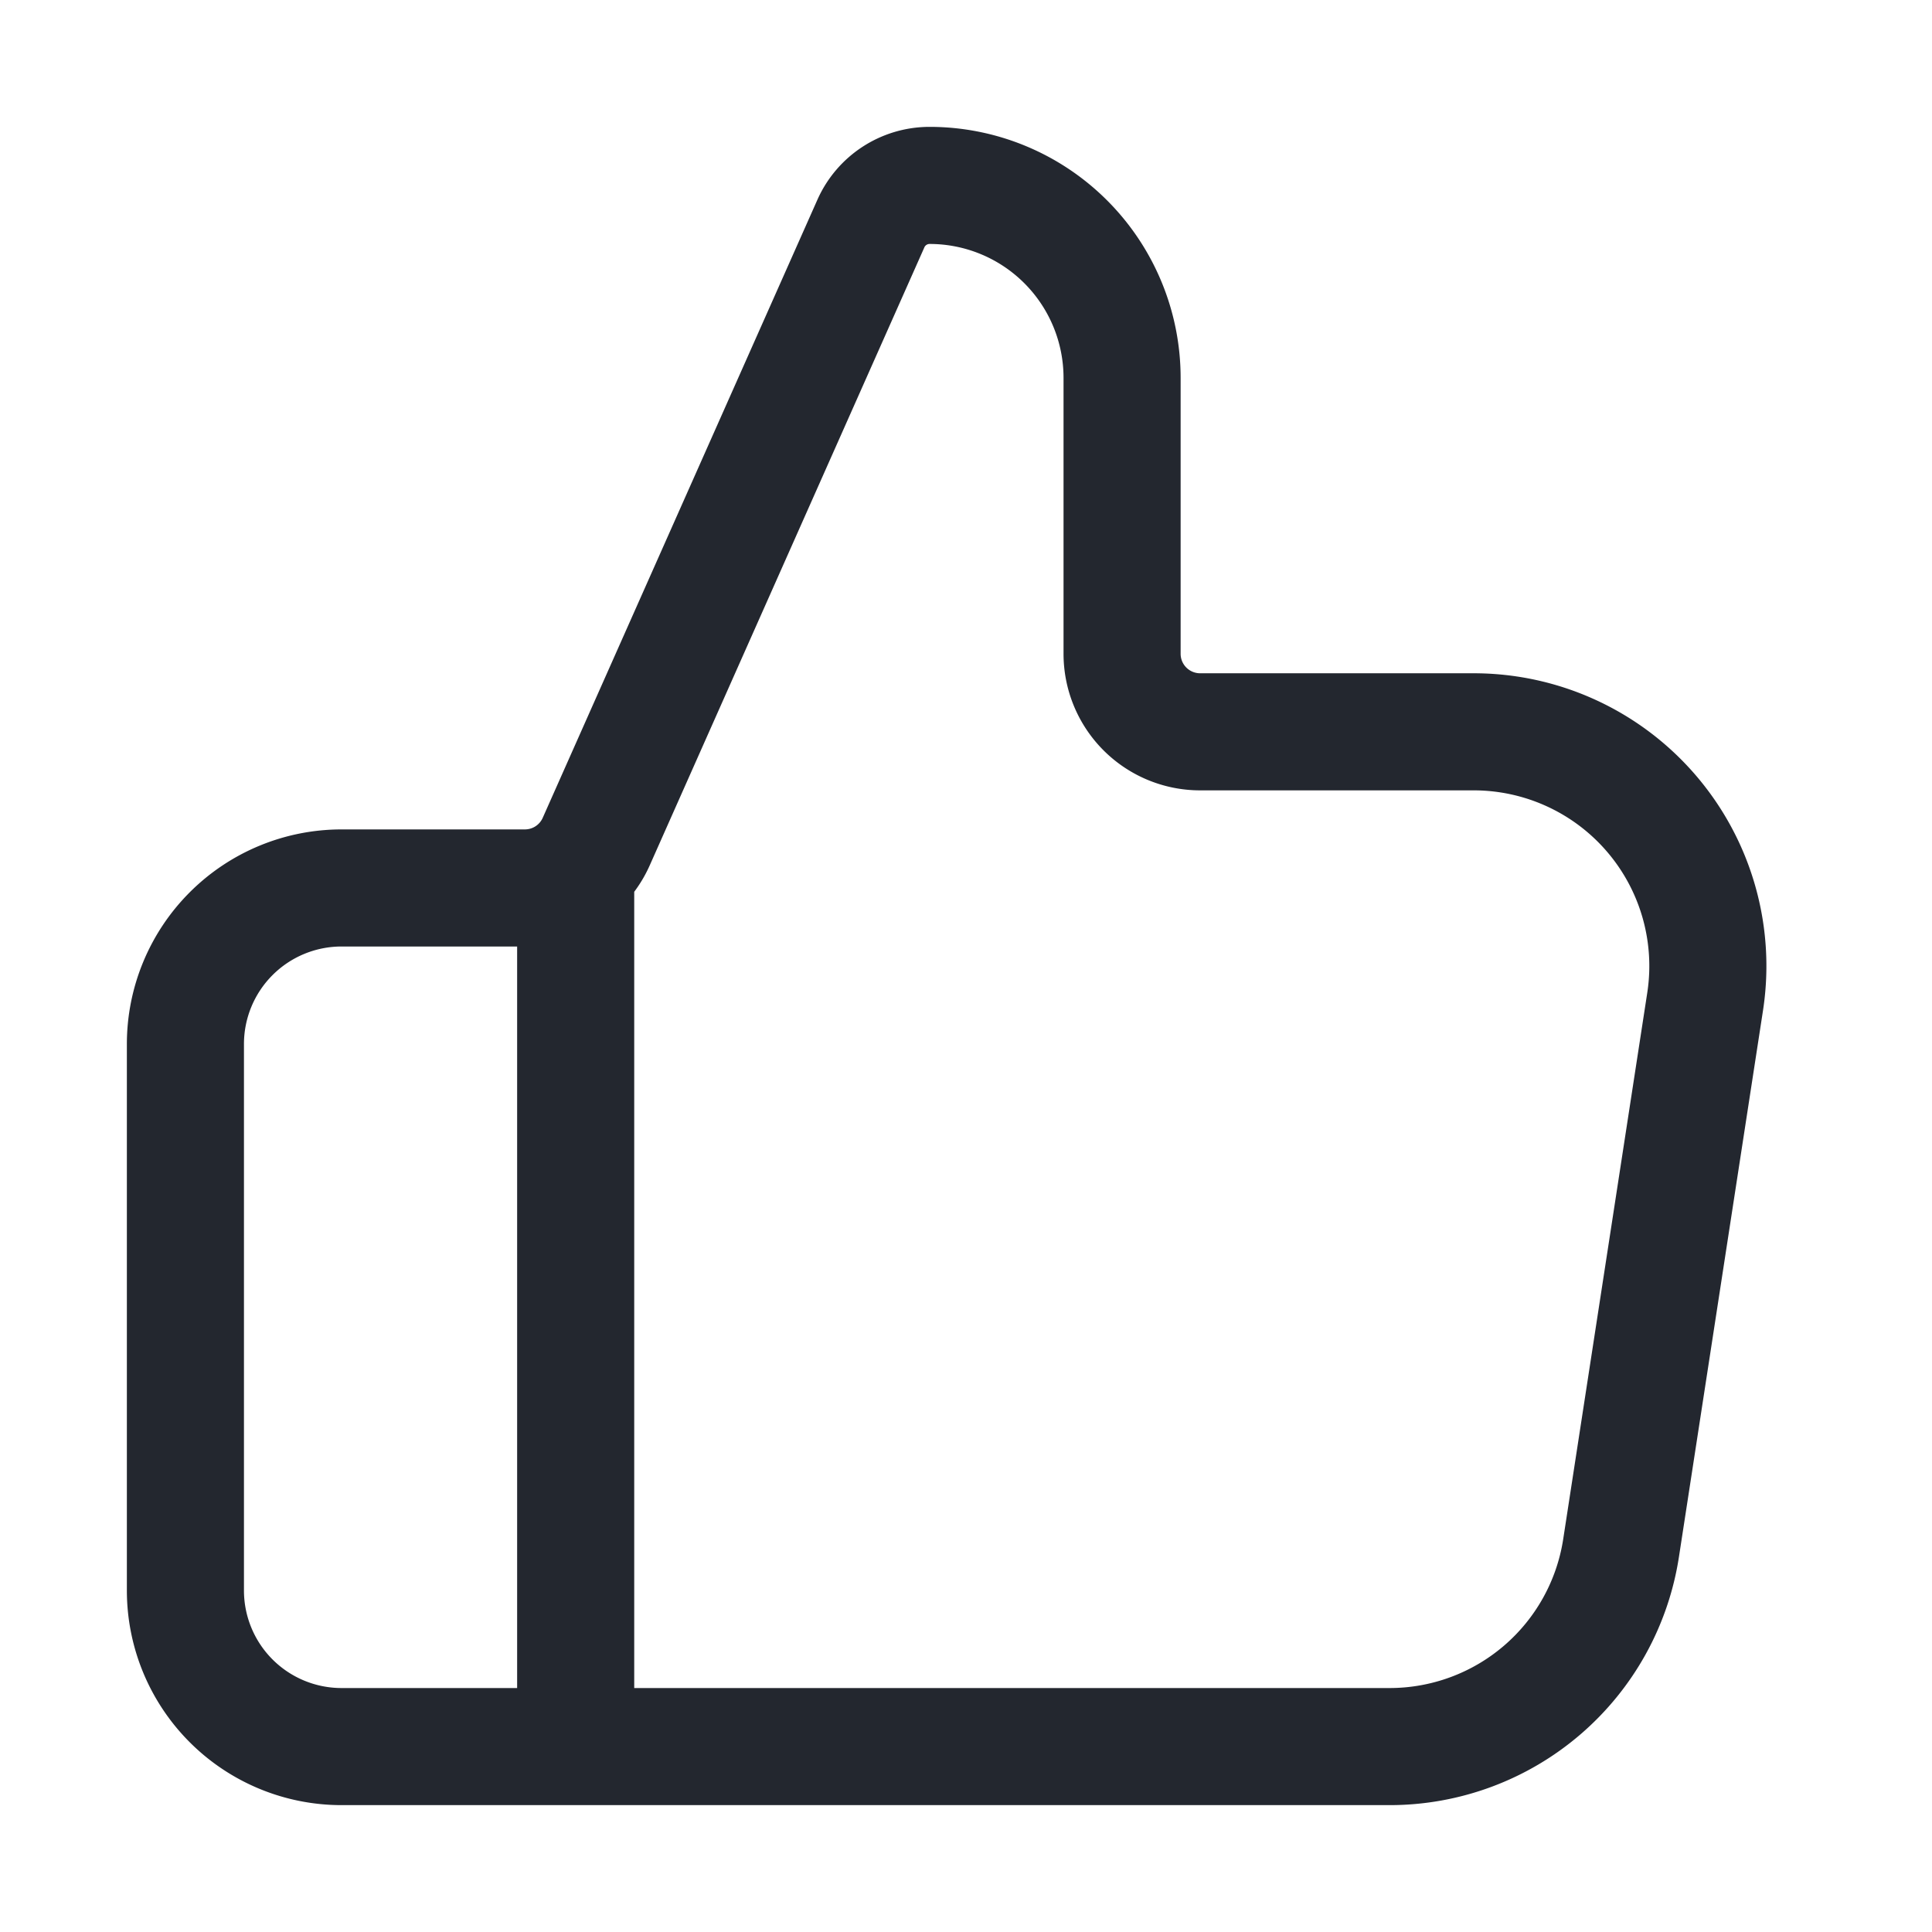
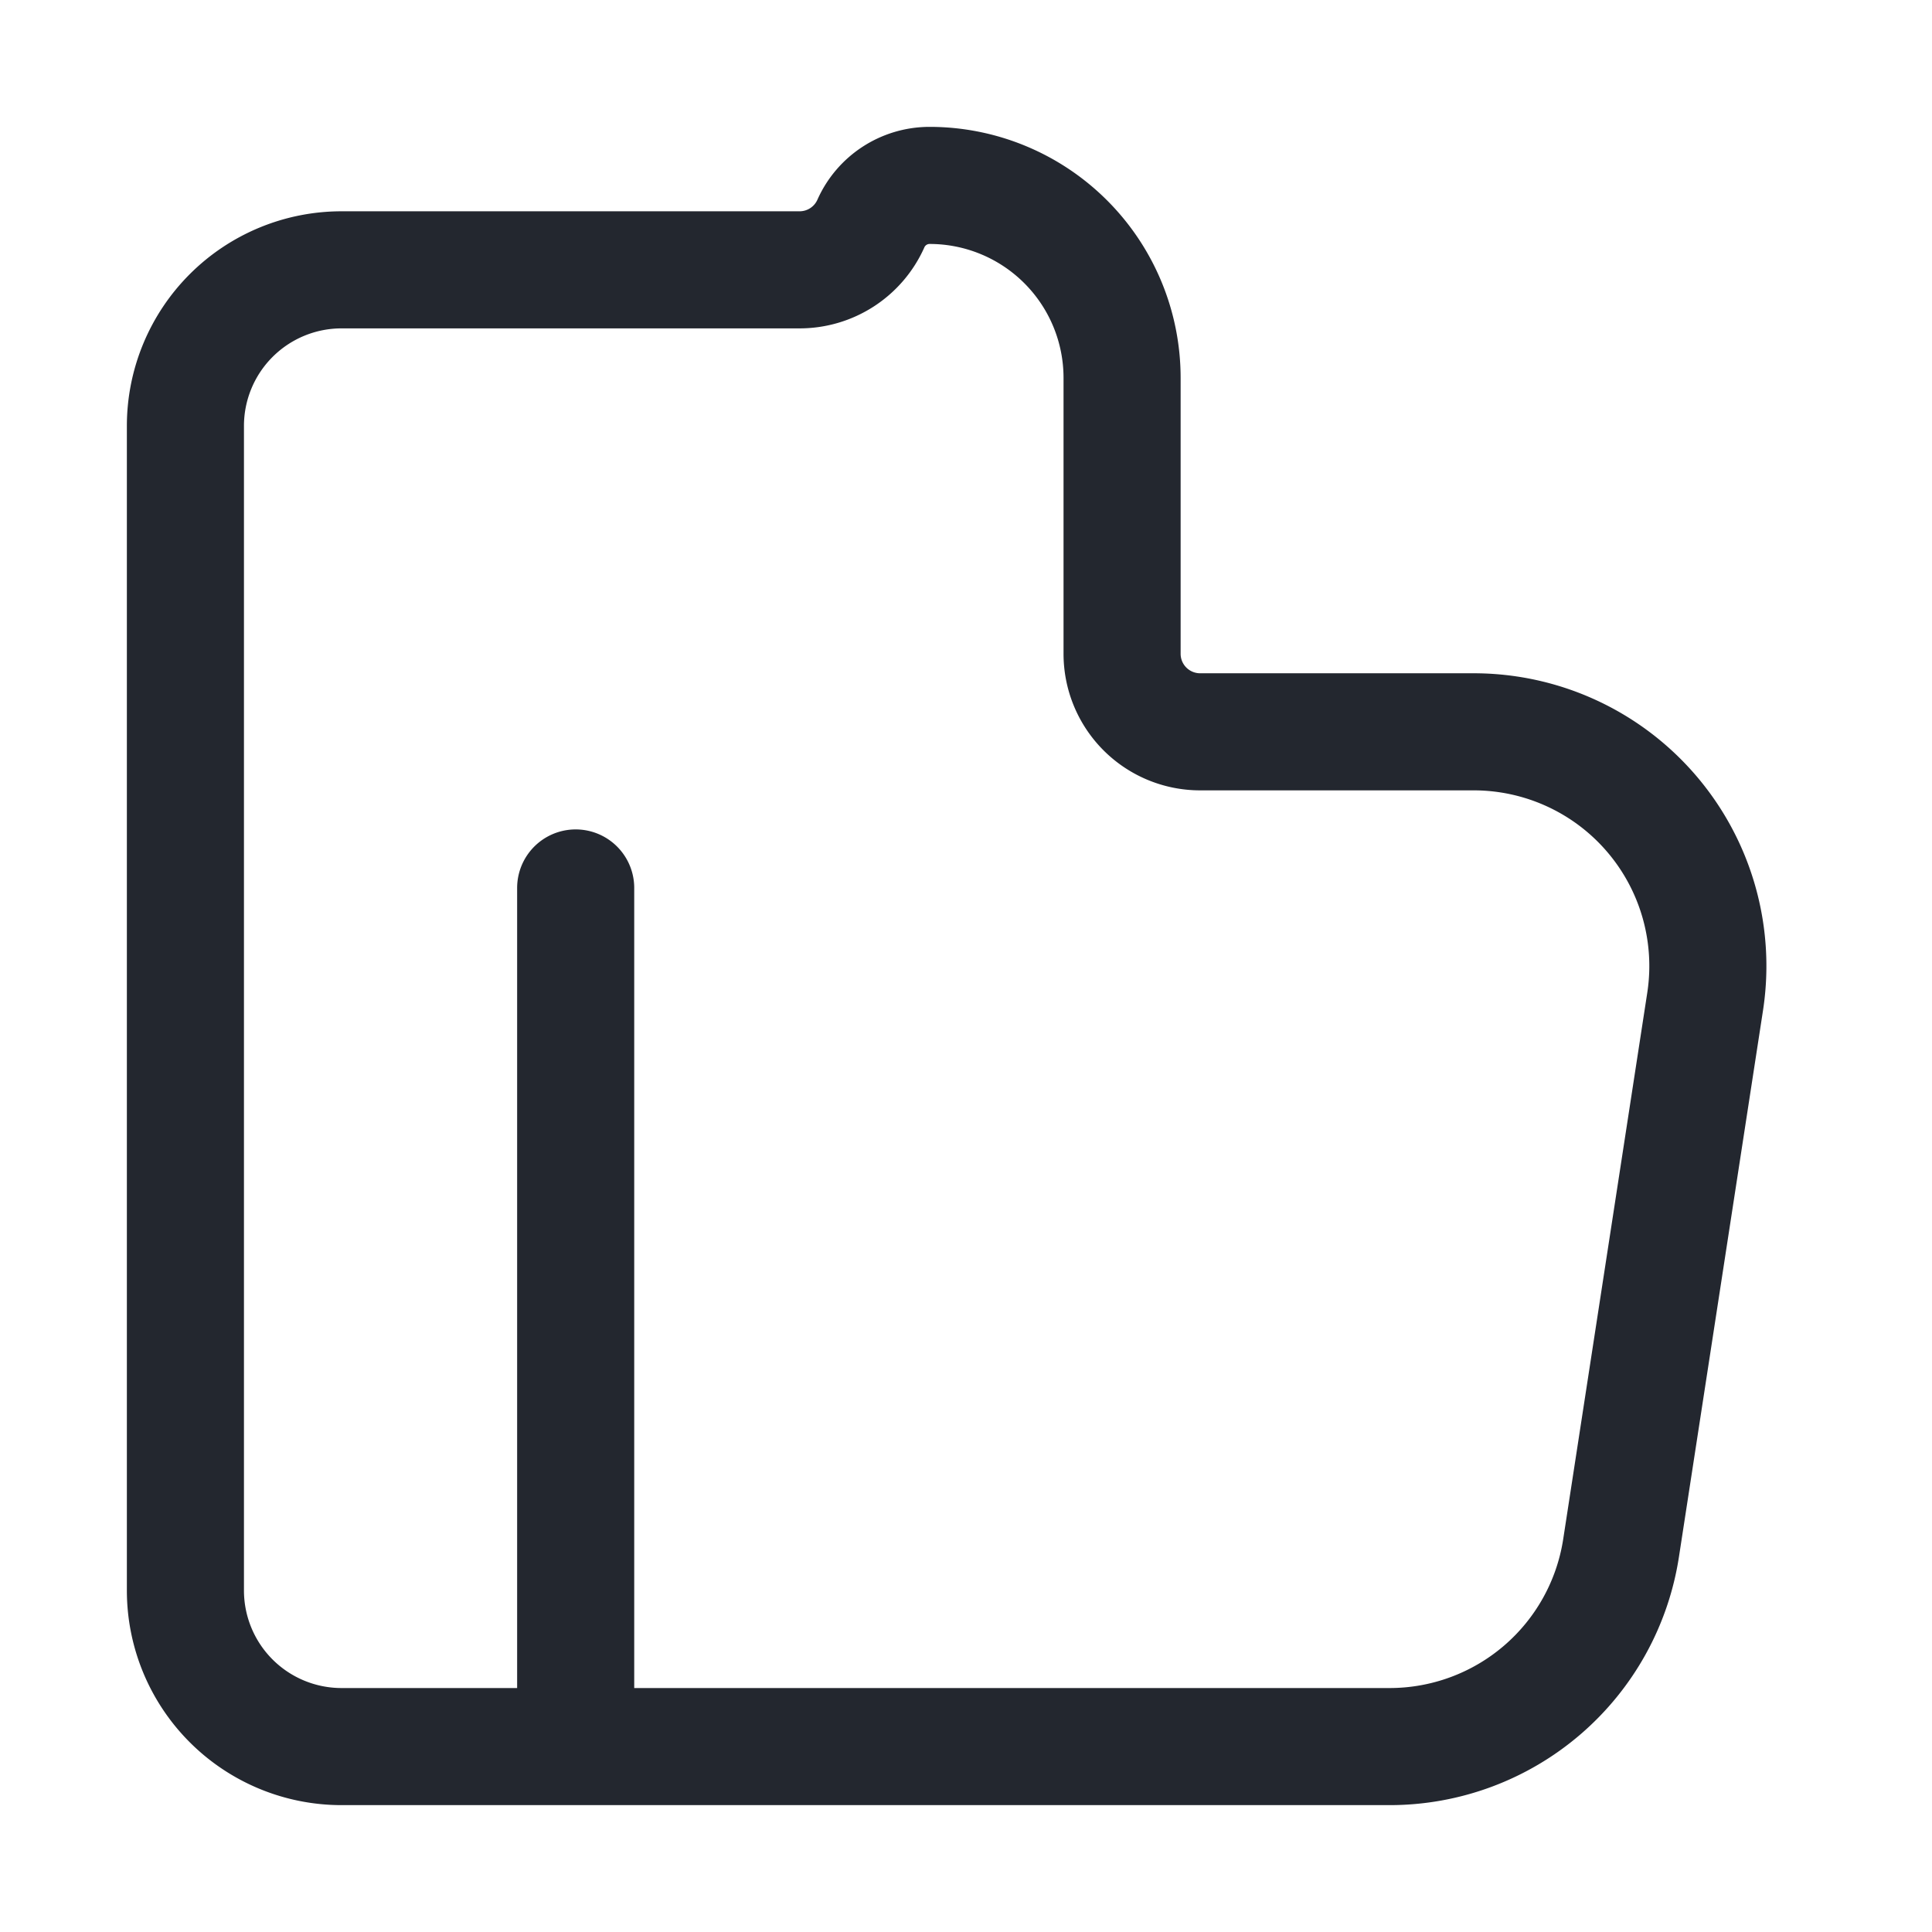
<svg xmlns="http://www.w3.org/2000/svg" width="33" height="33" fill="none">
-   <path d="M9.833 29.833V15.167m-6.666 2.666v9.334a2.667 2.667 0 0 0 2.666 2.666h17.902a4 4 0 0 0 3.954-3.391l1.436-9.334A4 4 0 0 0 25.17 12.5h-4.67a1.333 1.333 0 0 1-1.334-1.333V6.454a3.288 3.288 0 0 0-3.288-3.287c-.433 0-.826.255-1.002.65l-4.692 10.558a1.333 1.333 0 0 1-1.218.792H5.833a2.667 2.667 0 0 0-2.666 2.666Z" stroke="#23272F" stroke-width="2" stroke-linecap="round" stroke-linejoin="round" />
+   <path d="M9.833 29.833V15.167m-6.666 2.666v9.334a2.667 2.667 0 0 0 2.666 2.666h17.902a4 4 0 0 0 3.954-3.391l1.436-9.334A4 4 0 0 0 25.17 12.5h-4.67a1.333 1.333 0 0 1-1.334-1.333V6.454a3.288 3.288 0 0 0-3.288-3.287c-.433 0-.826.255-1.002.65a1.333 1.333 0 0 1-1.218.792H5.833a2.667 2.667 0 0 0-2.666 2.666Z" stroke="#23272F" stroke-width="2" stroke-linecap="round" stroke-linejoin="round" />
</svg>